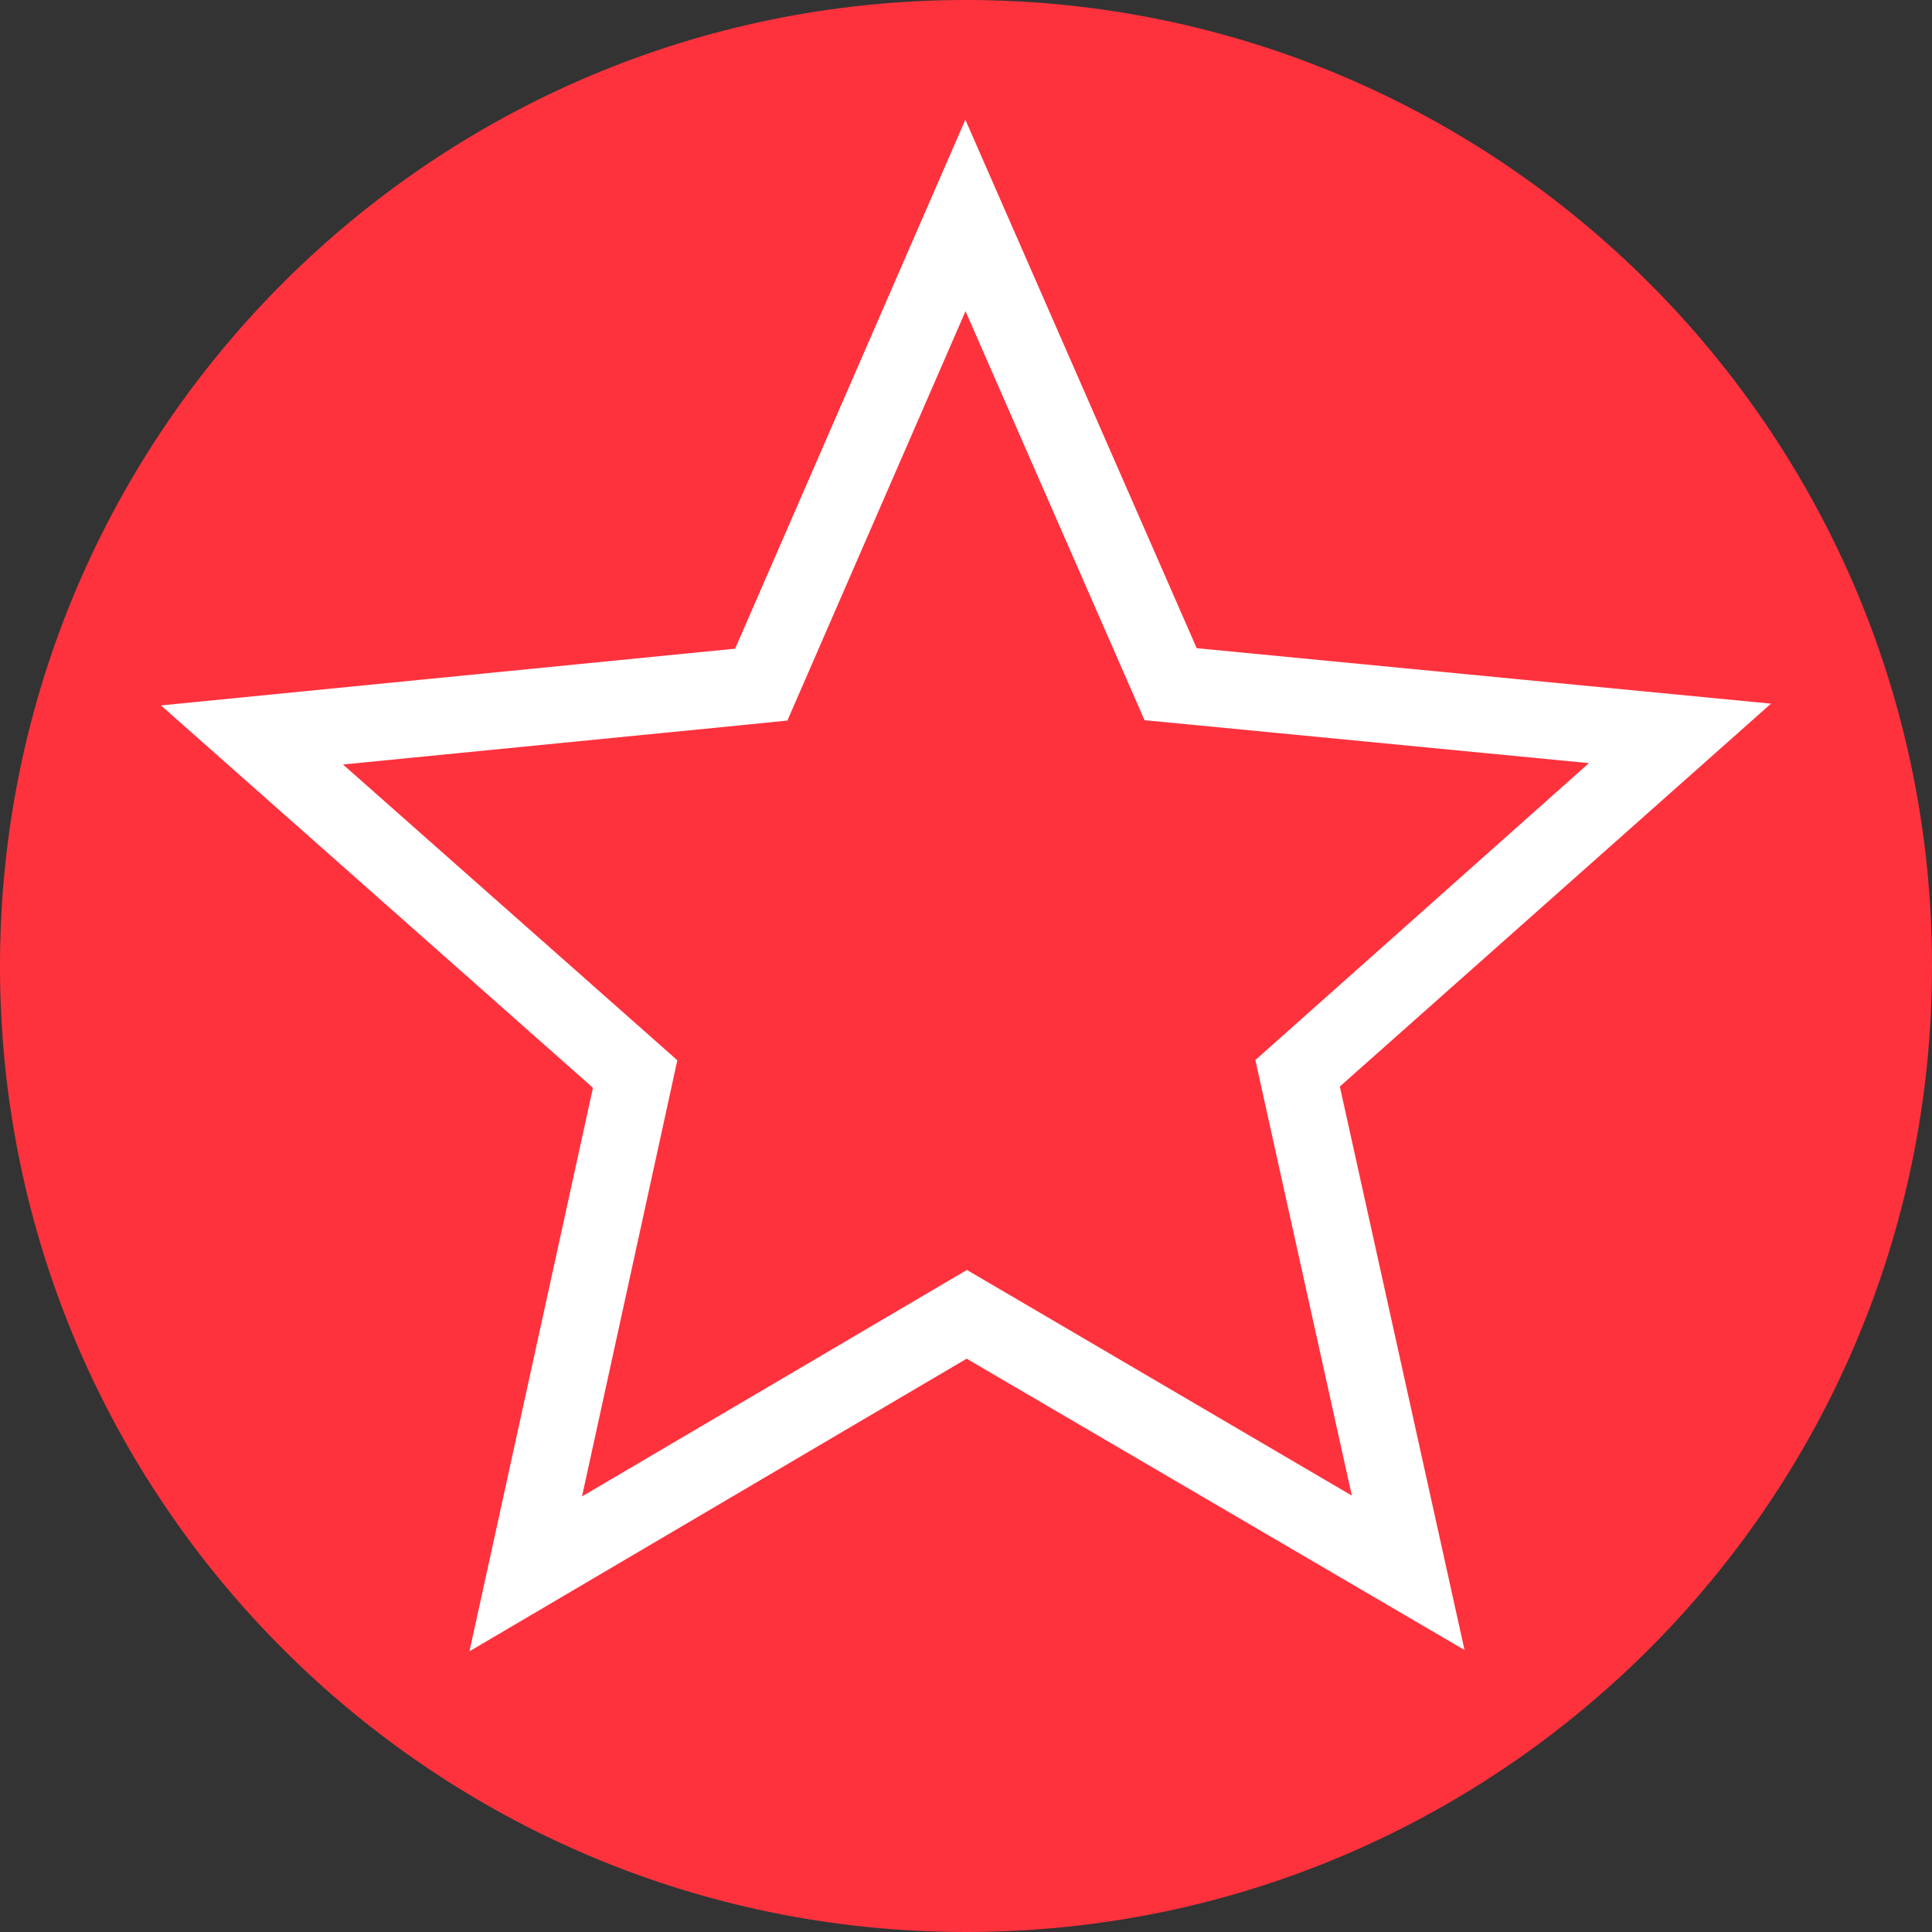
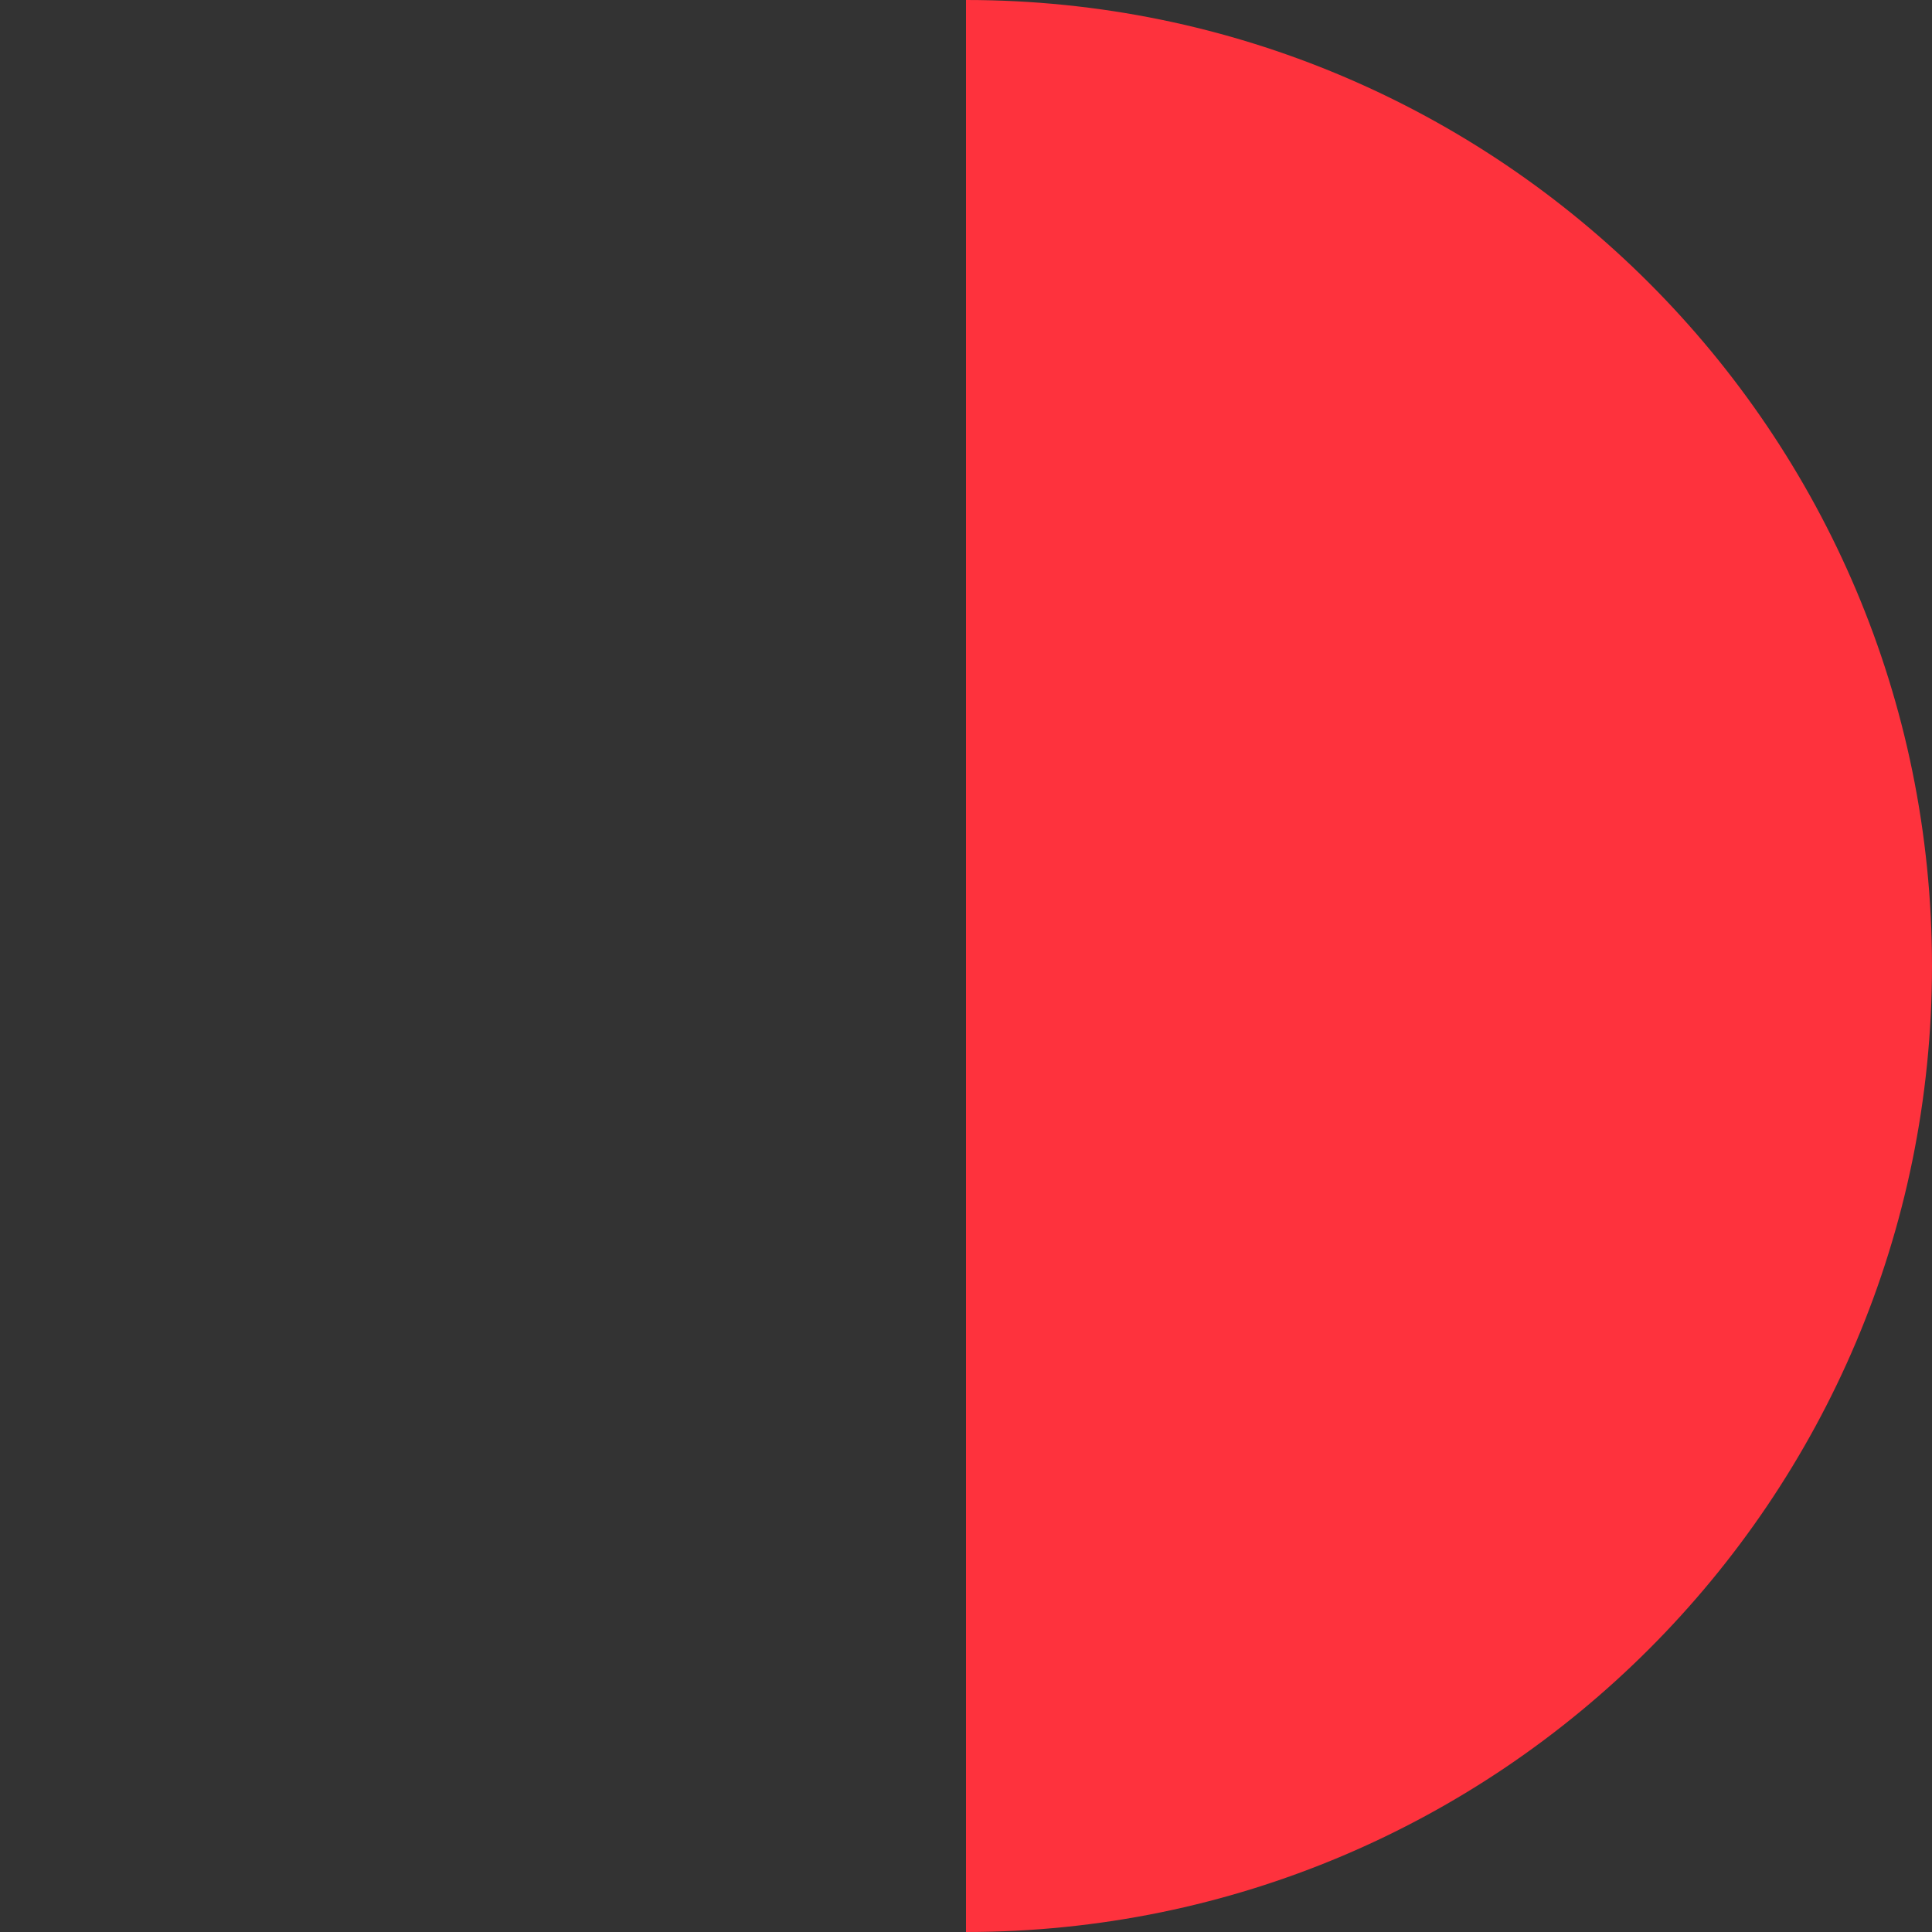
<svg xmlns="http://www.w3.org/2000/svg" id="Layer_1" viewBox="0 0 24 24">
  <rect x="0" y="0" width="24" height="24" fill="#333333" stroke="none" />
  <g id="Specials">
-     <path d="M12,0C18.627,0,24,5.373,24,12s-5.373,12-12,12S0,18.627,0,12,5.373,0,12,0Z" fill="#fe323d" />
-     <path d="M22,8.741l-7.134-.689L11.992,1.487l-2.86,6.571-7.132,.705,5.366,4.75-1.534,7,6.176-3.635,6.185,3.619-1.549-7,5.356-4.756Zm-5.207,9.838l-4.3-2.521-.482-.282-.481,.283-4.3,2.53,1.065-4.872,.119-.546-.418-.37-3.735-3.304,4.965-.49,.555-.056,.223-.512,1.99-4.573,2,4.569,.224,.512,.556,.053,4.964,.48-3.726,3.317-.417,.371,.12,.545,1.078,4.866Z" fill="#fff" />
+     <path d="M12,0C18.627,0,24,5.373,24,12s-5.373,12-12,12Z" fill="#fe323d" />
  </g>
</svg>